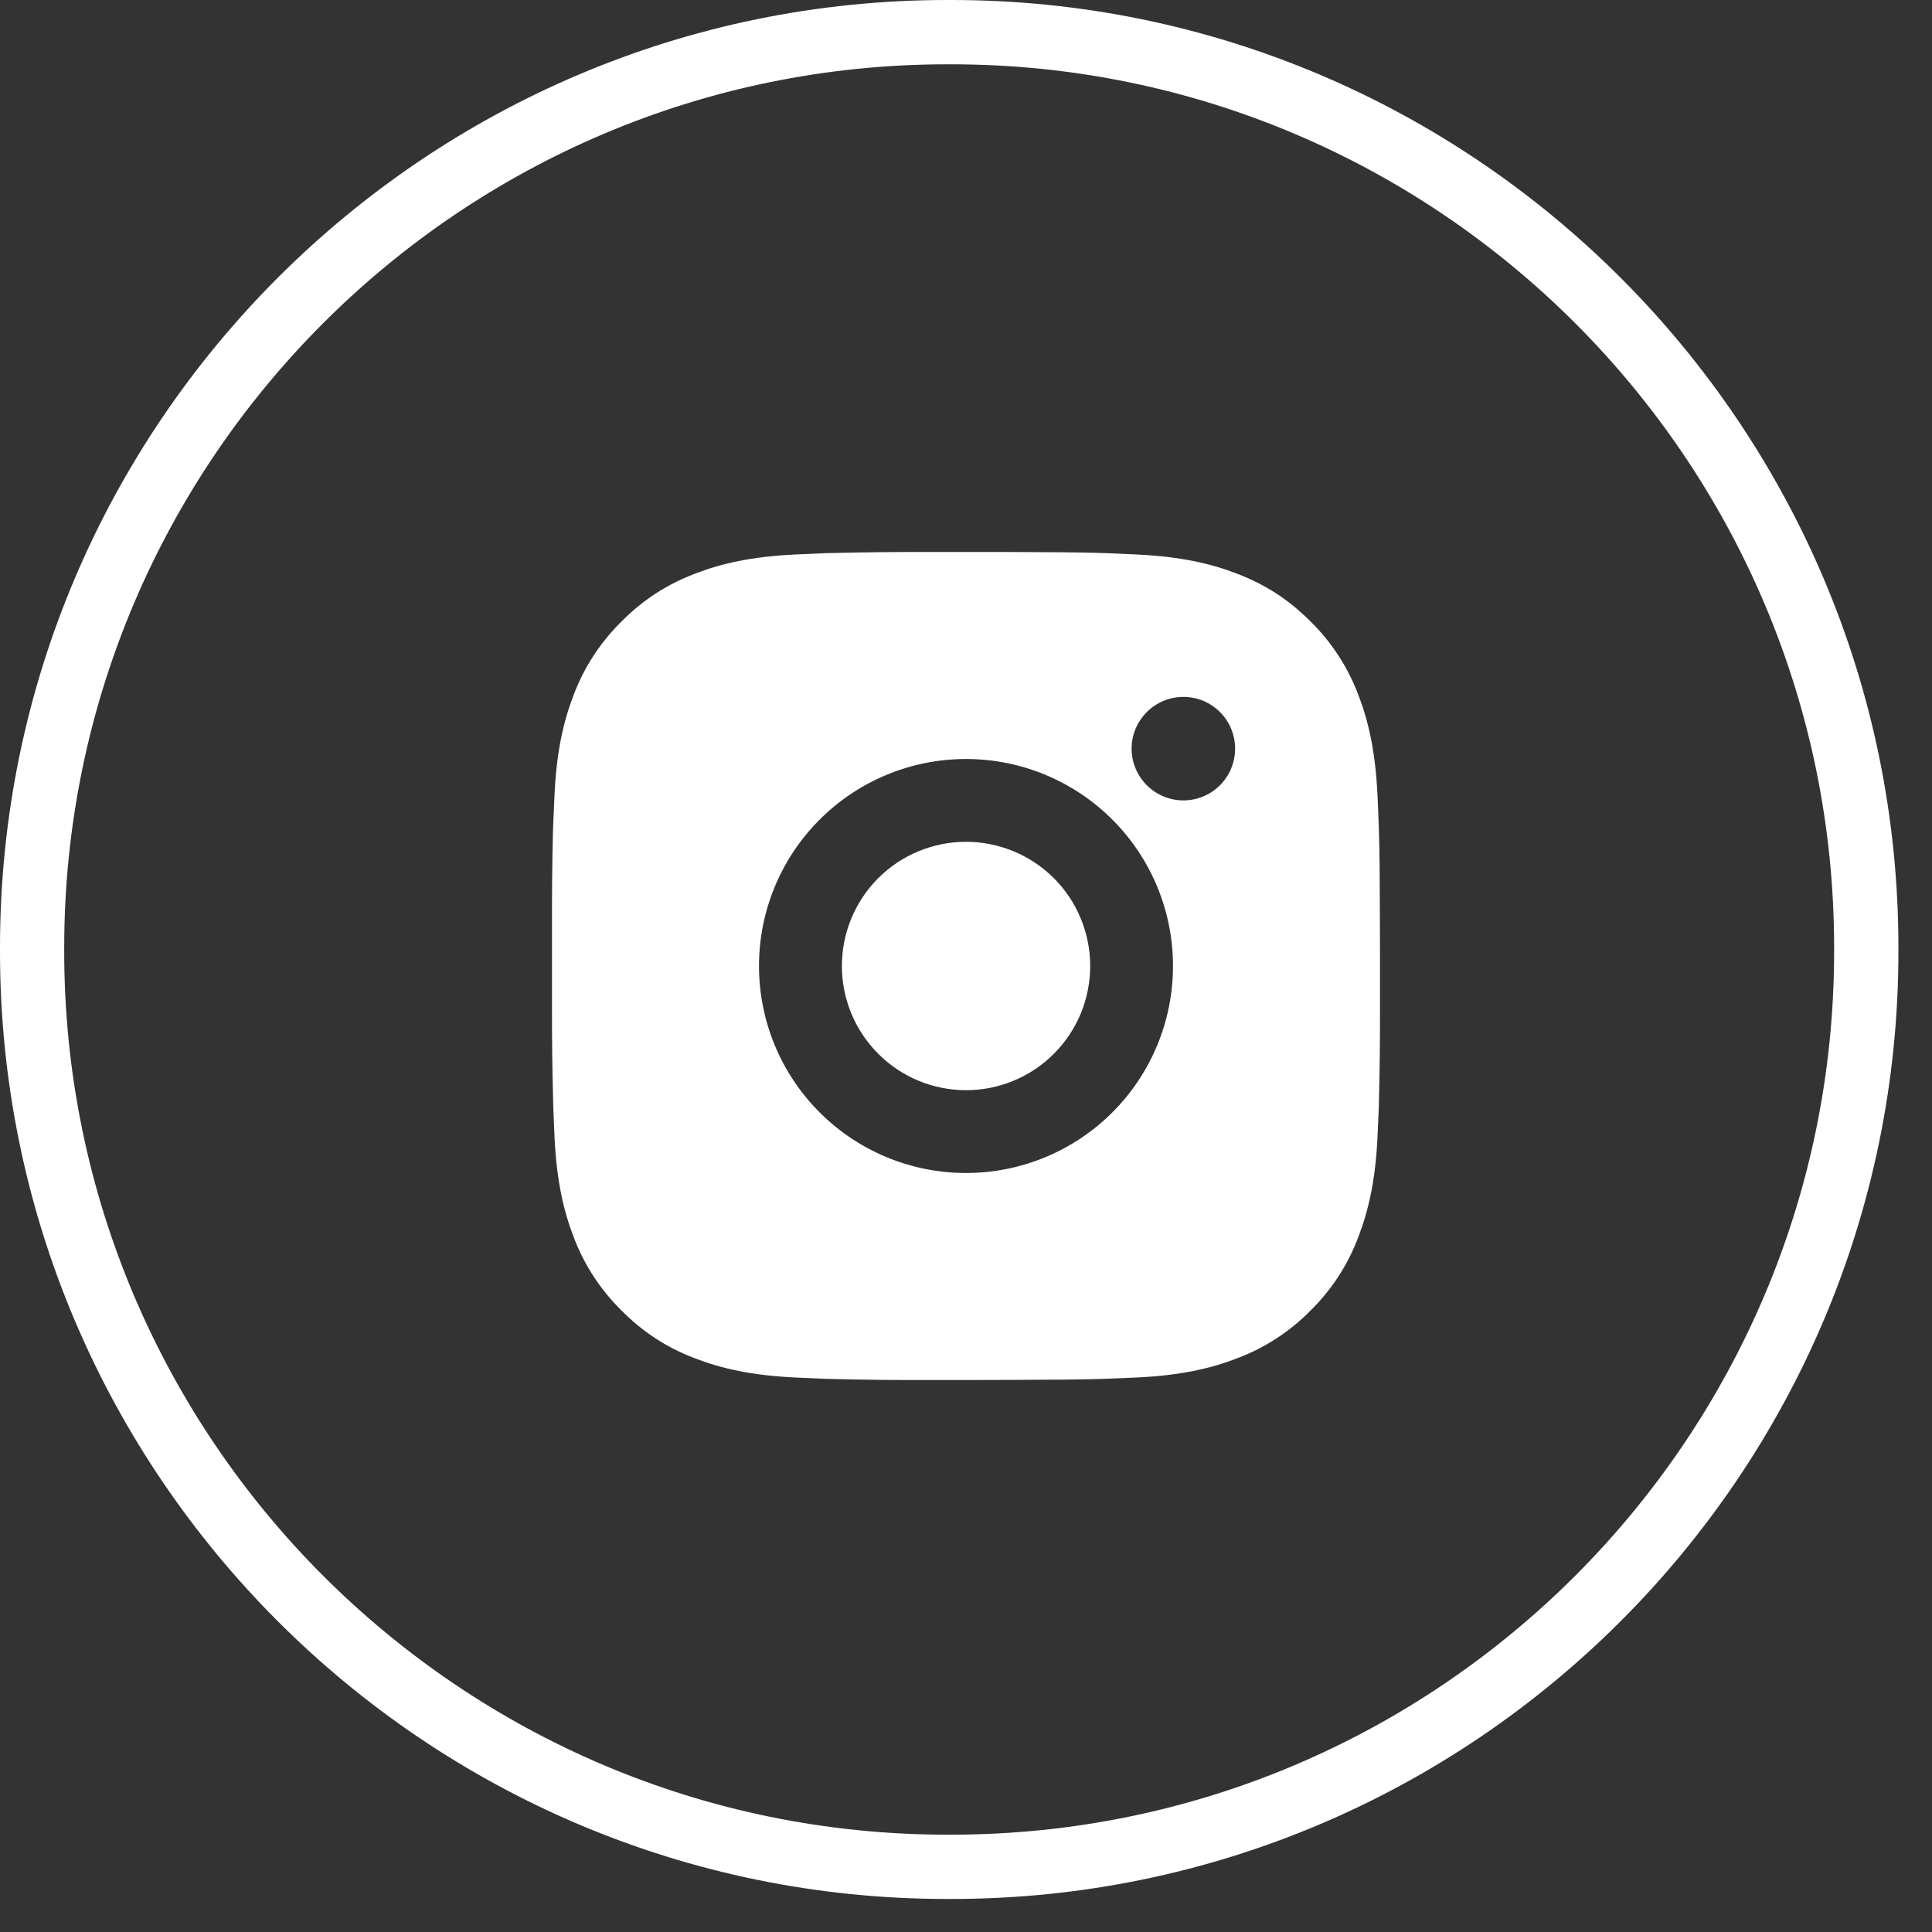
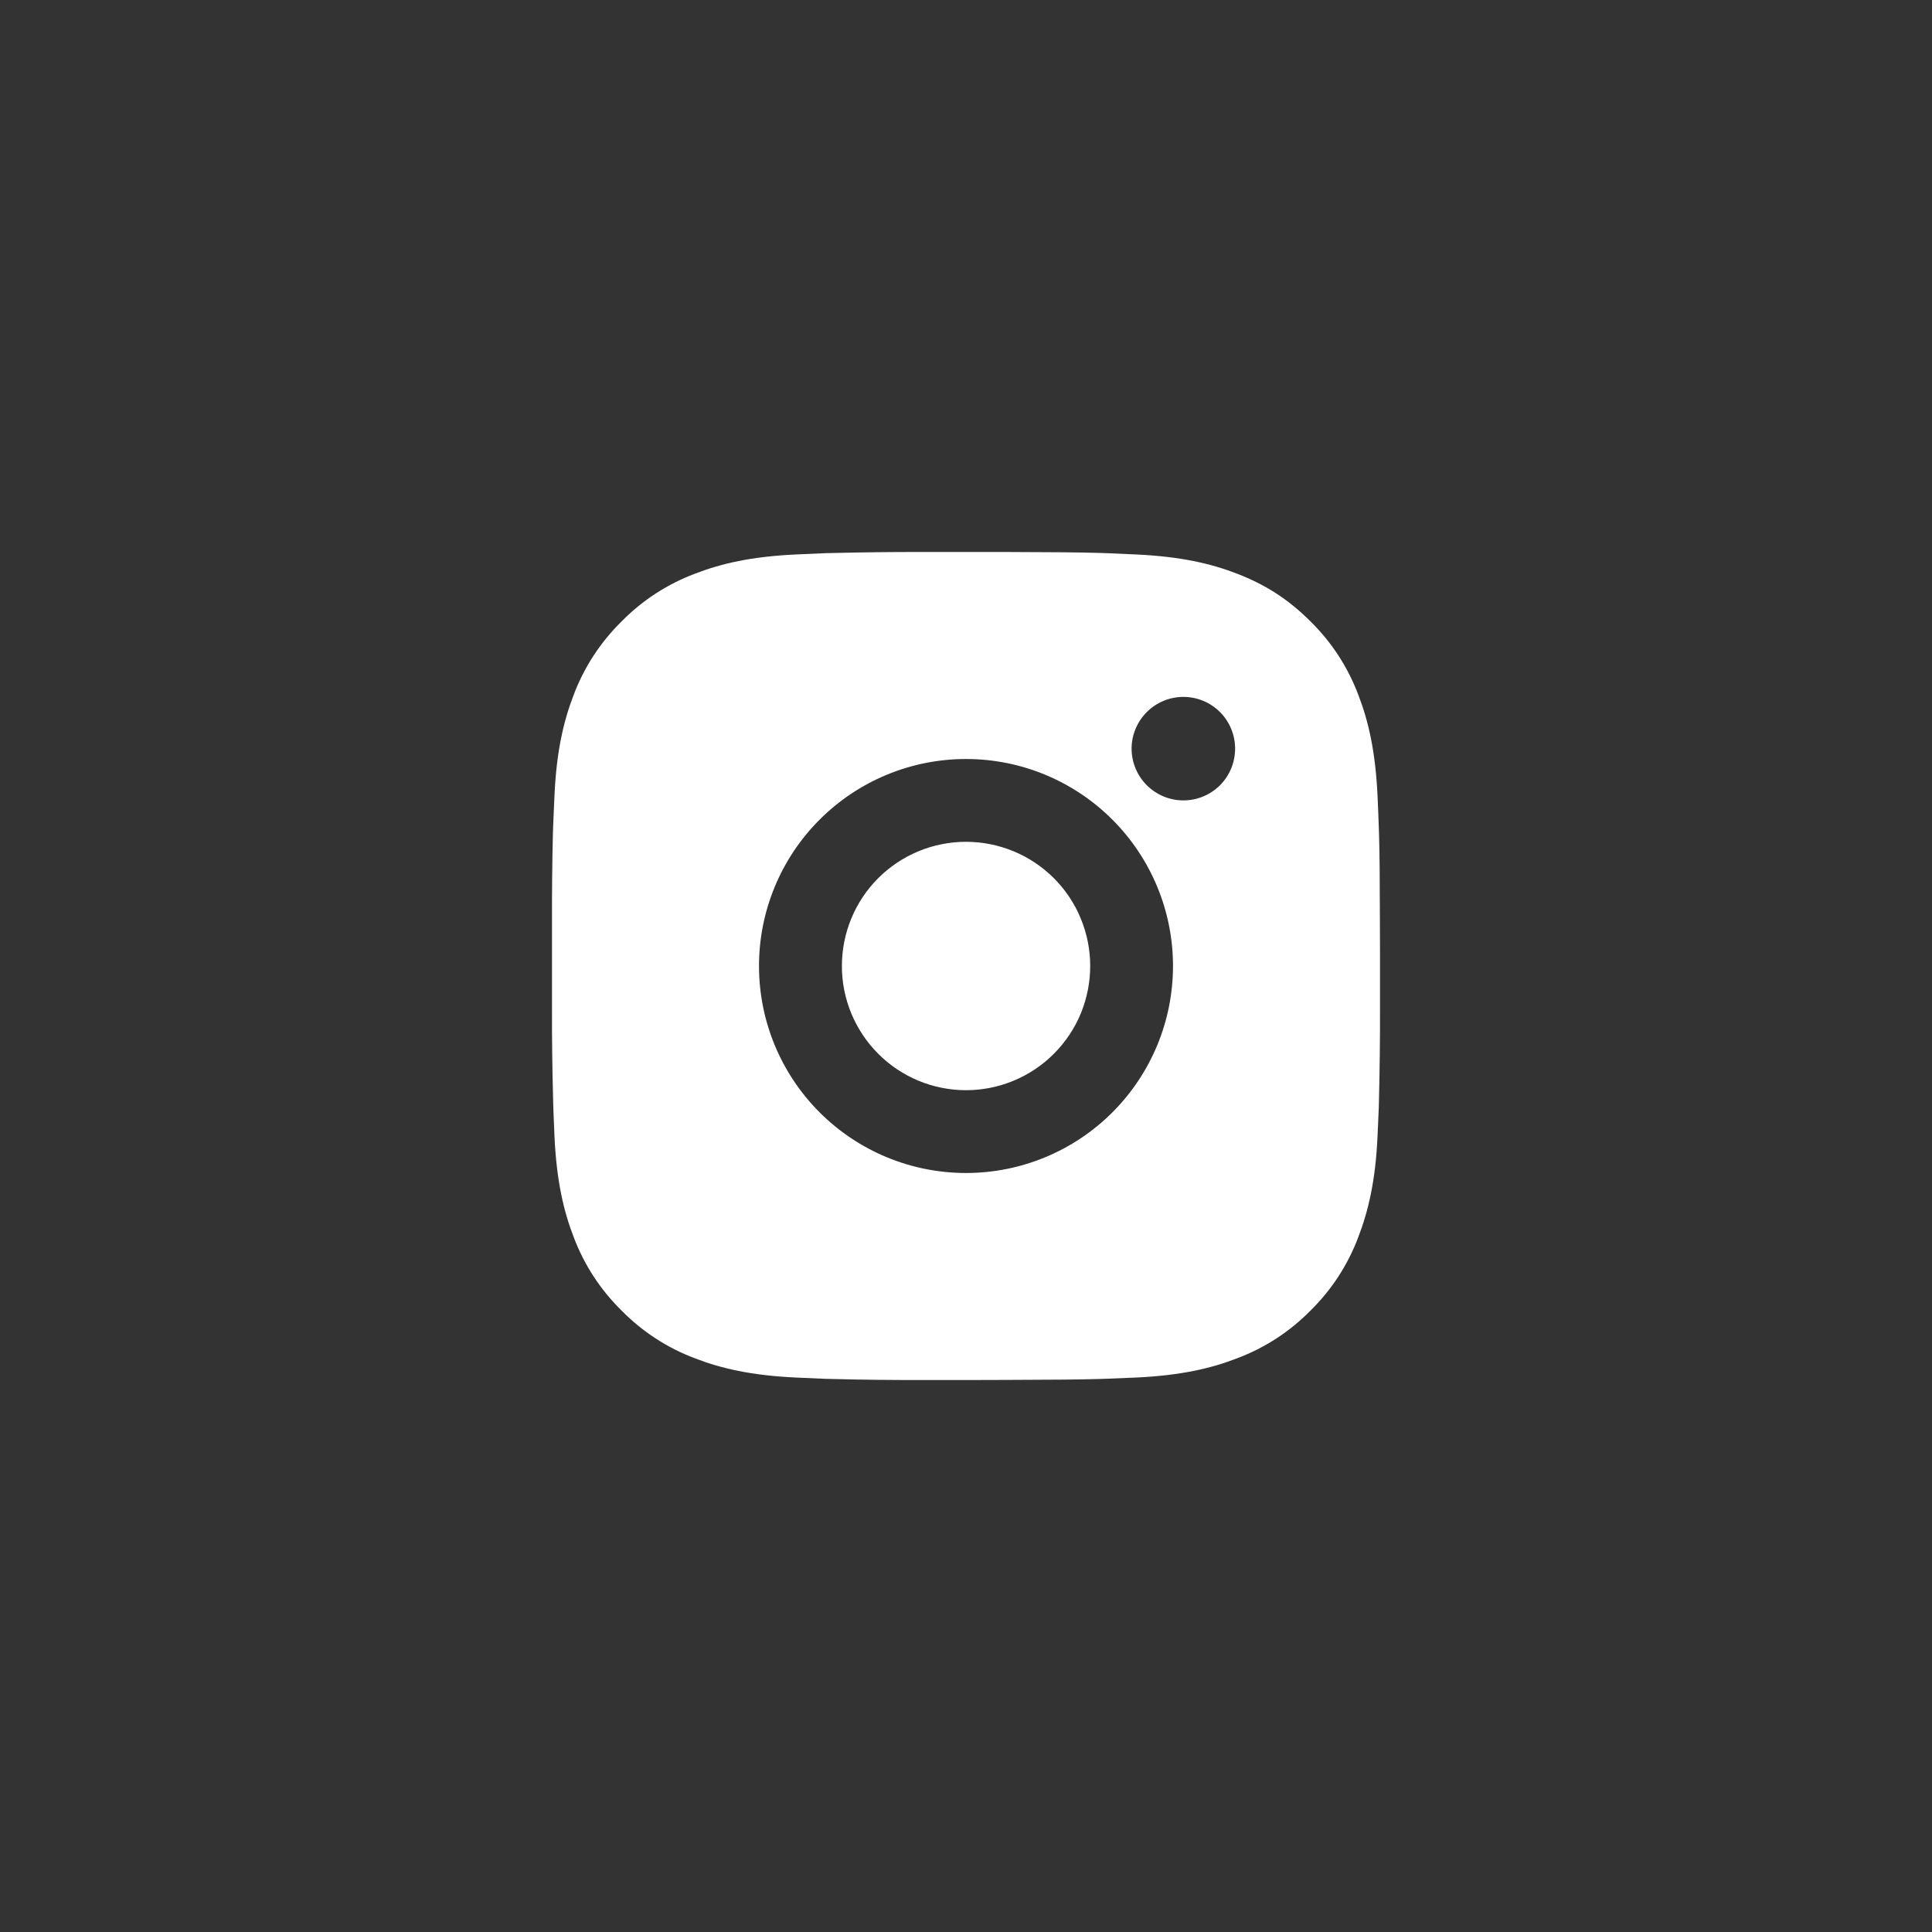
<svg xmlns="http://www.w3.org/2000/svg" width="21" height="21" viewBox="0 0 21 21" fill="none">
  <rect x="0" y="0" width="21" height="21" fill="#333333" stroke="none" />
-   <path d="M10.34 20.641H10.295C4.618 20.641 0 16.021 0 10.343V10.298C0 4.62 4.618 0 10.295 0H10.34C16.017 0 20.635 4.62 20.635 10.298V10.343C20.635 16.021 16.017 20.641 10.34 20.641ZM10.295 0.699C5.003 0.699 0.698 5.005 0.698 10.298V10.343C0.698 15.636 5.003 19.942 10.295 19.942H10.34C15.632 19.942 19.936 15.636 19.936 10.343V10.298C19.936 5.005 15.632 0.699 10.34 0.699H10.295Z" fill="white" />
  <path d="M10.963 6C11.469 6.001 11.726 6.004 11.948 6.01L12.035 6.013C12.136 6.017 12.235 6.022 12.355 6.027C12.834 6.05 13.161 6.125 13.447 6.236C13.744 6.351 13.995 6.505 14.245 6.755C14.474 6.98 14.651 7.252 14.764 7.552C14.875 7.839 14.95 8.166 14.973 8.645C14.978 8.765 14.983 8.864 14.986 8.965L14.989 9.053C14.996 9.274 14.998 9.531 14.999 10.037L15 10.373V10.963C15.001 11.291 14.997 11.619 14.989 11.947L14.987 12.034C14.983 12.136 14.979 12.235 14.973 12.355C14.951 12.834 14.874 13.16 14.764 13.447C14.651 13.748 14.474 14.02 14.245 14.245C14.02 14.474 13.748 14.651 13.447 14.764C13.161 14.875 12.834 14.95 12.355 14.973L12.035 14.986L11.948 14.989C11.726 14.995 11.469 14.998 10.963 14.999L10.627 15H10.038C9.71 15.001 9.381 14.998 9.053 14.989L8.966 14.987C8.859 14.983 8.752 14.978 8.645 14.973C8.166 14.95 7.84 14.875 7.553 14.764C7.252 14.651 6.981 14.474 6.756 14.245C6.527 14.02 6.349 13.748 6.236 13.447C6.125 13.161 6.05 12.834 6.027 12.355L6.014 12.034L6.012 11.947C6.003 11.619 5.999 11.291 6 10.963V10.037C5.999 9.709 6.002 9.381 6.01 9.053L6.013 8.965C6.017 8.864 6.021 8.765 6.027 8.645C6.049 8.166 6.125 7.84 6.236 7.552C6.349 7.252 6.527 6.98 6.756 6.755C6.981 6.526 7.253 6.349 7.553 6.236C7.84 6.125 8.166 6.05 8.645 6.027C8.765 6.022 8.865 6.017 8.966 6.013L9.053 6.011C9.381 6.003 9.709 5.999 10.037 6L10.963 6ZM10.5 8.25C9.903 8.25 9.331 8.487 8.909 8.909C8.487 9.331 8.25 9.903 8.25 10.5C8.25 11.097 8.487 11.669 8.909 12.091C9.331 12.513 9.903 12.75 10.5 12.75C11.097 12.75 11.669 12.513 12.091 12.091C12.513 11.669 12.75 11.097 12.75 10.5C12.75 9.903 12.513 9.331 12.091 8.909C11.669 8.487 11.097 8.25 10.5 8.25ZM10.5 9.15C10.677 9.15 10.853 9.185 11.017 9.253C11.18 9.32 11.329 9.42 11.455 9.545C11.58 9.671 11.68 9.819 11.747 9.983C11.815 10.147 11.85 10.322 11.85 10.5C11.85 10.677 11.815 10.852 11.748 11.016C11.68 11.18 11.58 11.329 11.455 11.454C11.33 11.58 11.181 11.679 11.017 11.747C10.853 11.815 10.678 11.85 10.501 11.85C10.143 11.85 9.799 11.708 9.546 11.454C9.293 11.201 9.151 10.858 9.151 10.5C9.151 10.142 9.293 9.798 9.546 9.545C9.799 9.292 10.143 9.15 10.501 9.15M12.863 7.575C12.714 7.575 12.571 7.634 12.465 7.74C12.36 7.845 12.3 7.988 12.3 8.137C12.3 8.287 12.36 8.43 12.465 8.535C12.571 8.641 12.714 8.7 12.863 8.7C13.012 8.7 13.155 8.641 13.261 8.535C13.366 8.43 13.425 8.287 13.425 8.137C13.425 7.988 13.366 7.845 13.261 7.74C13.155 7.634 13.012 7.575 12.863 7.575Z" fill="white" />
</svg>